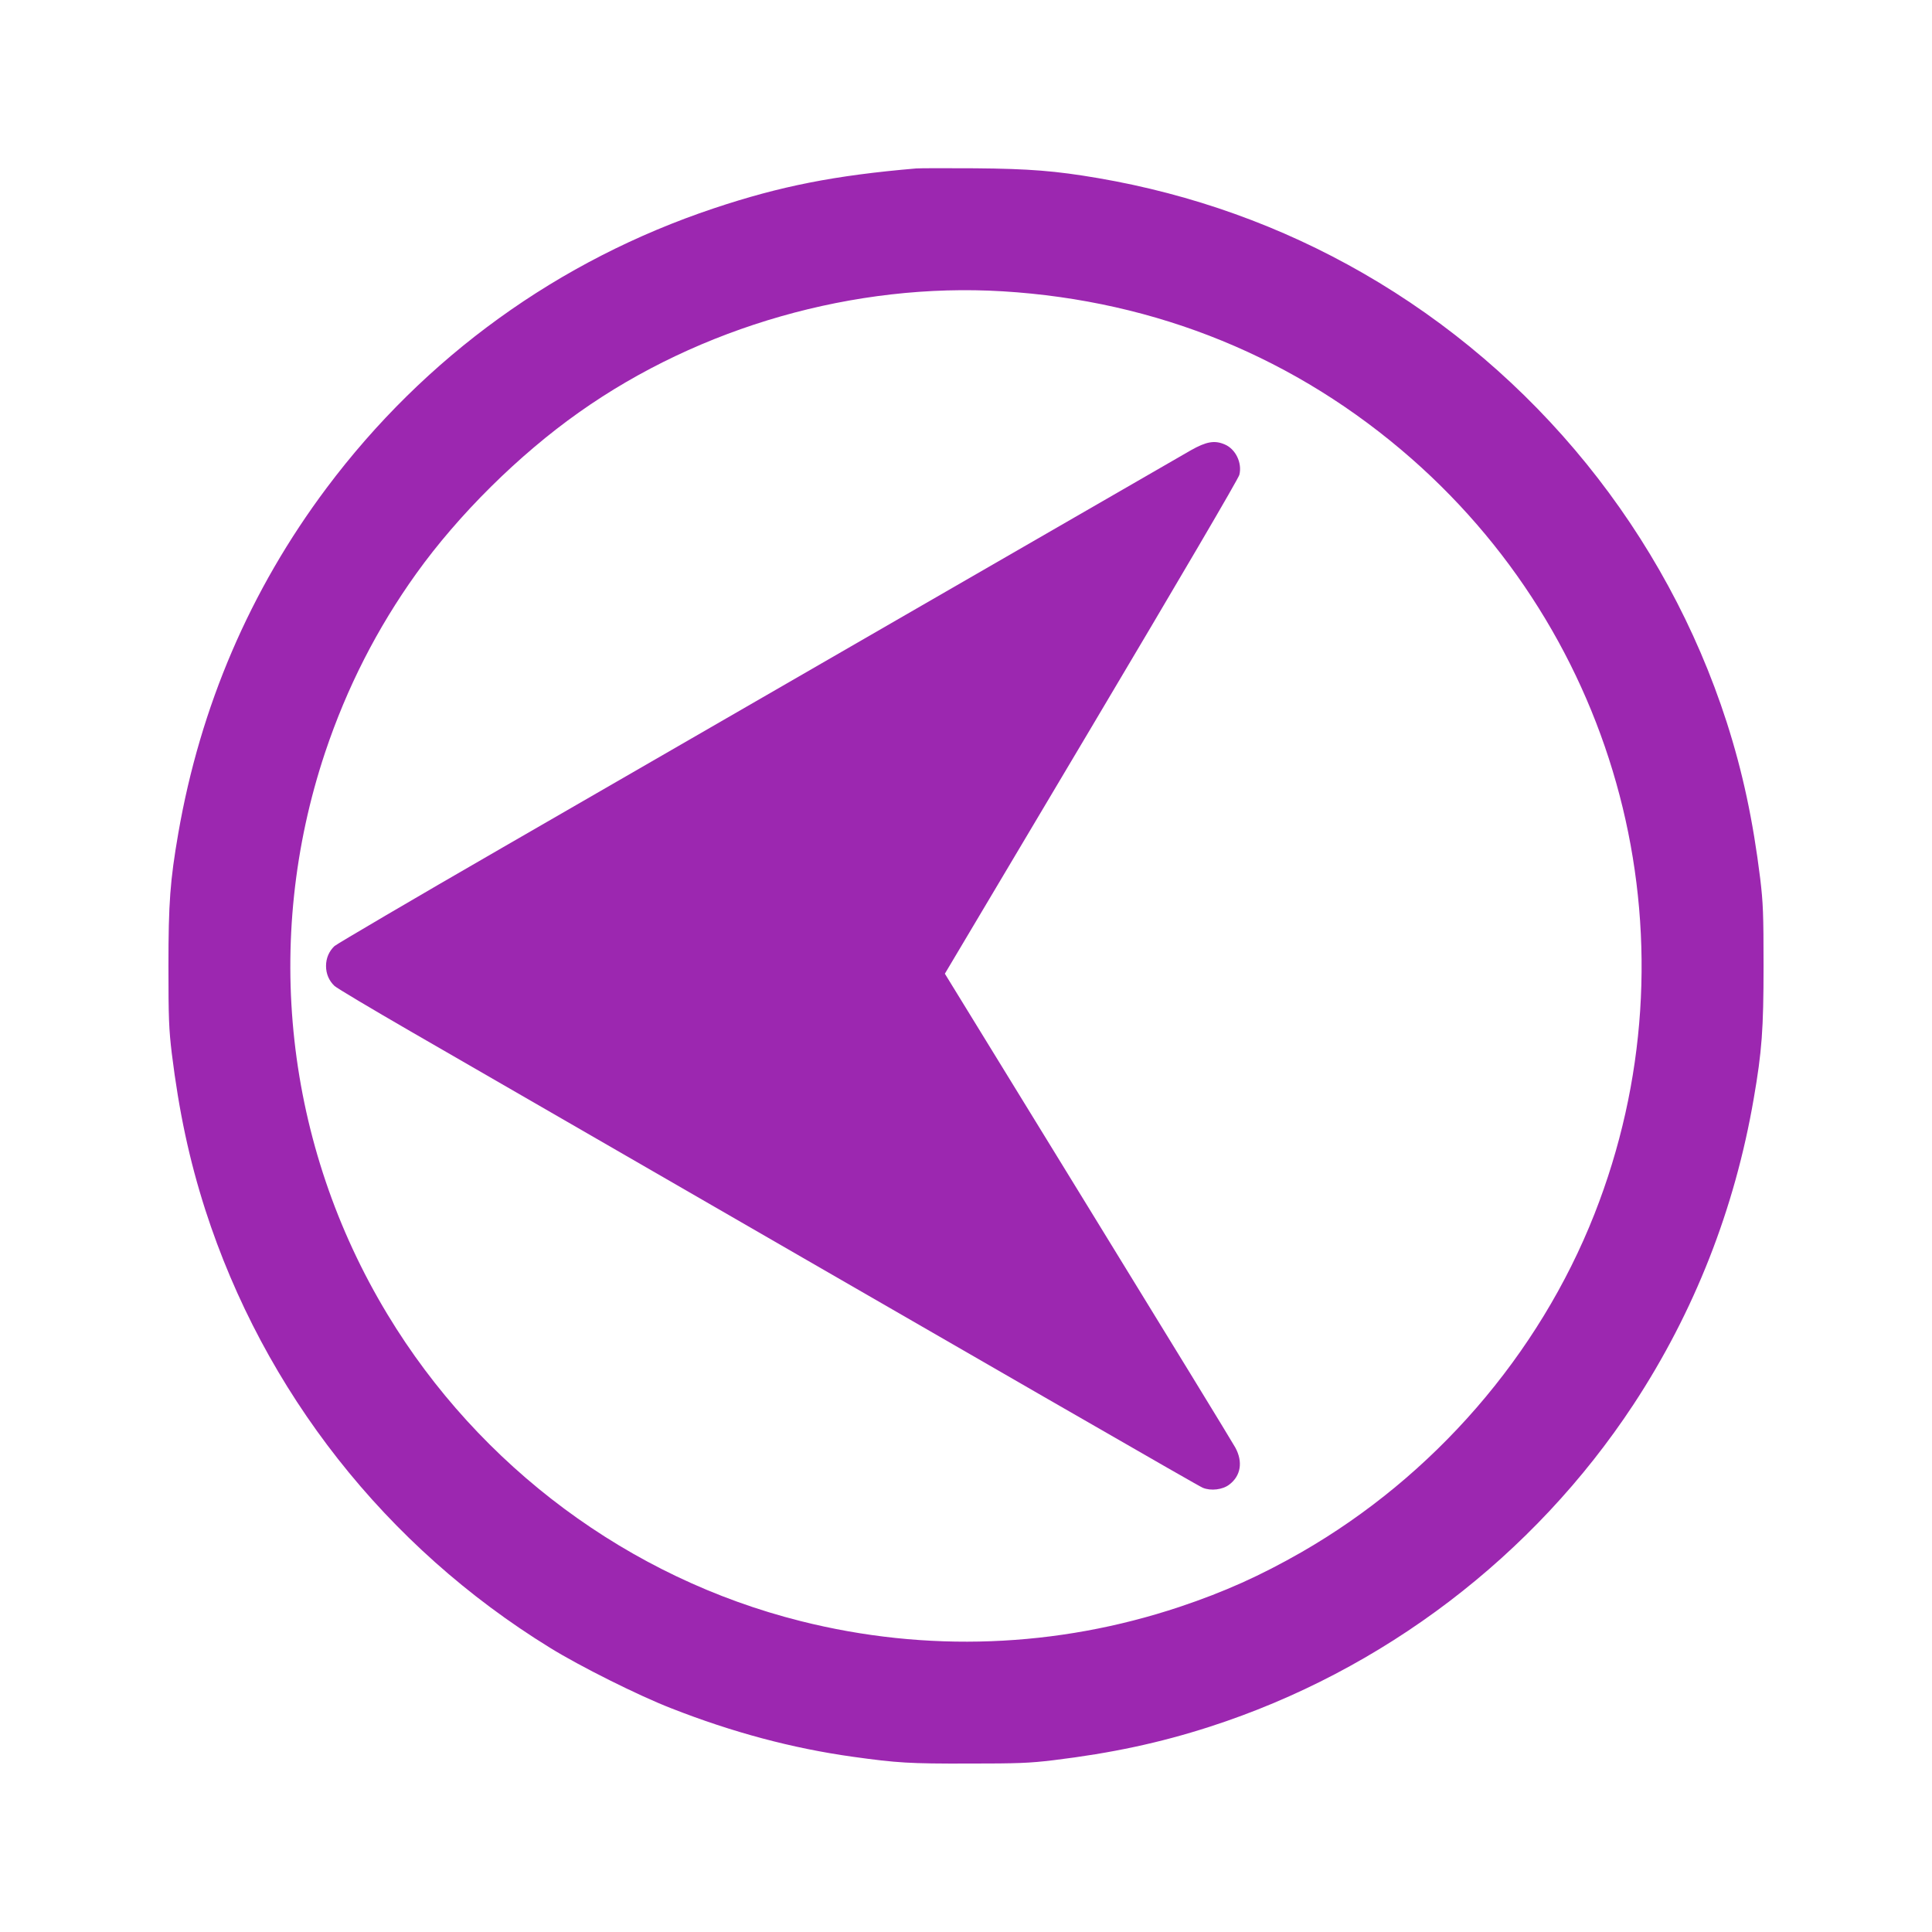
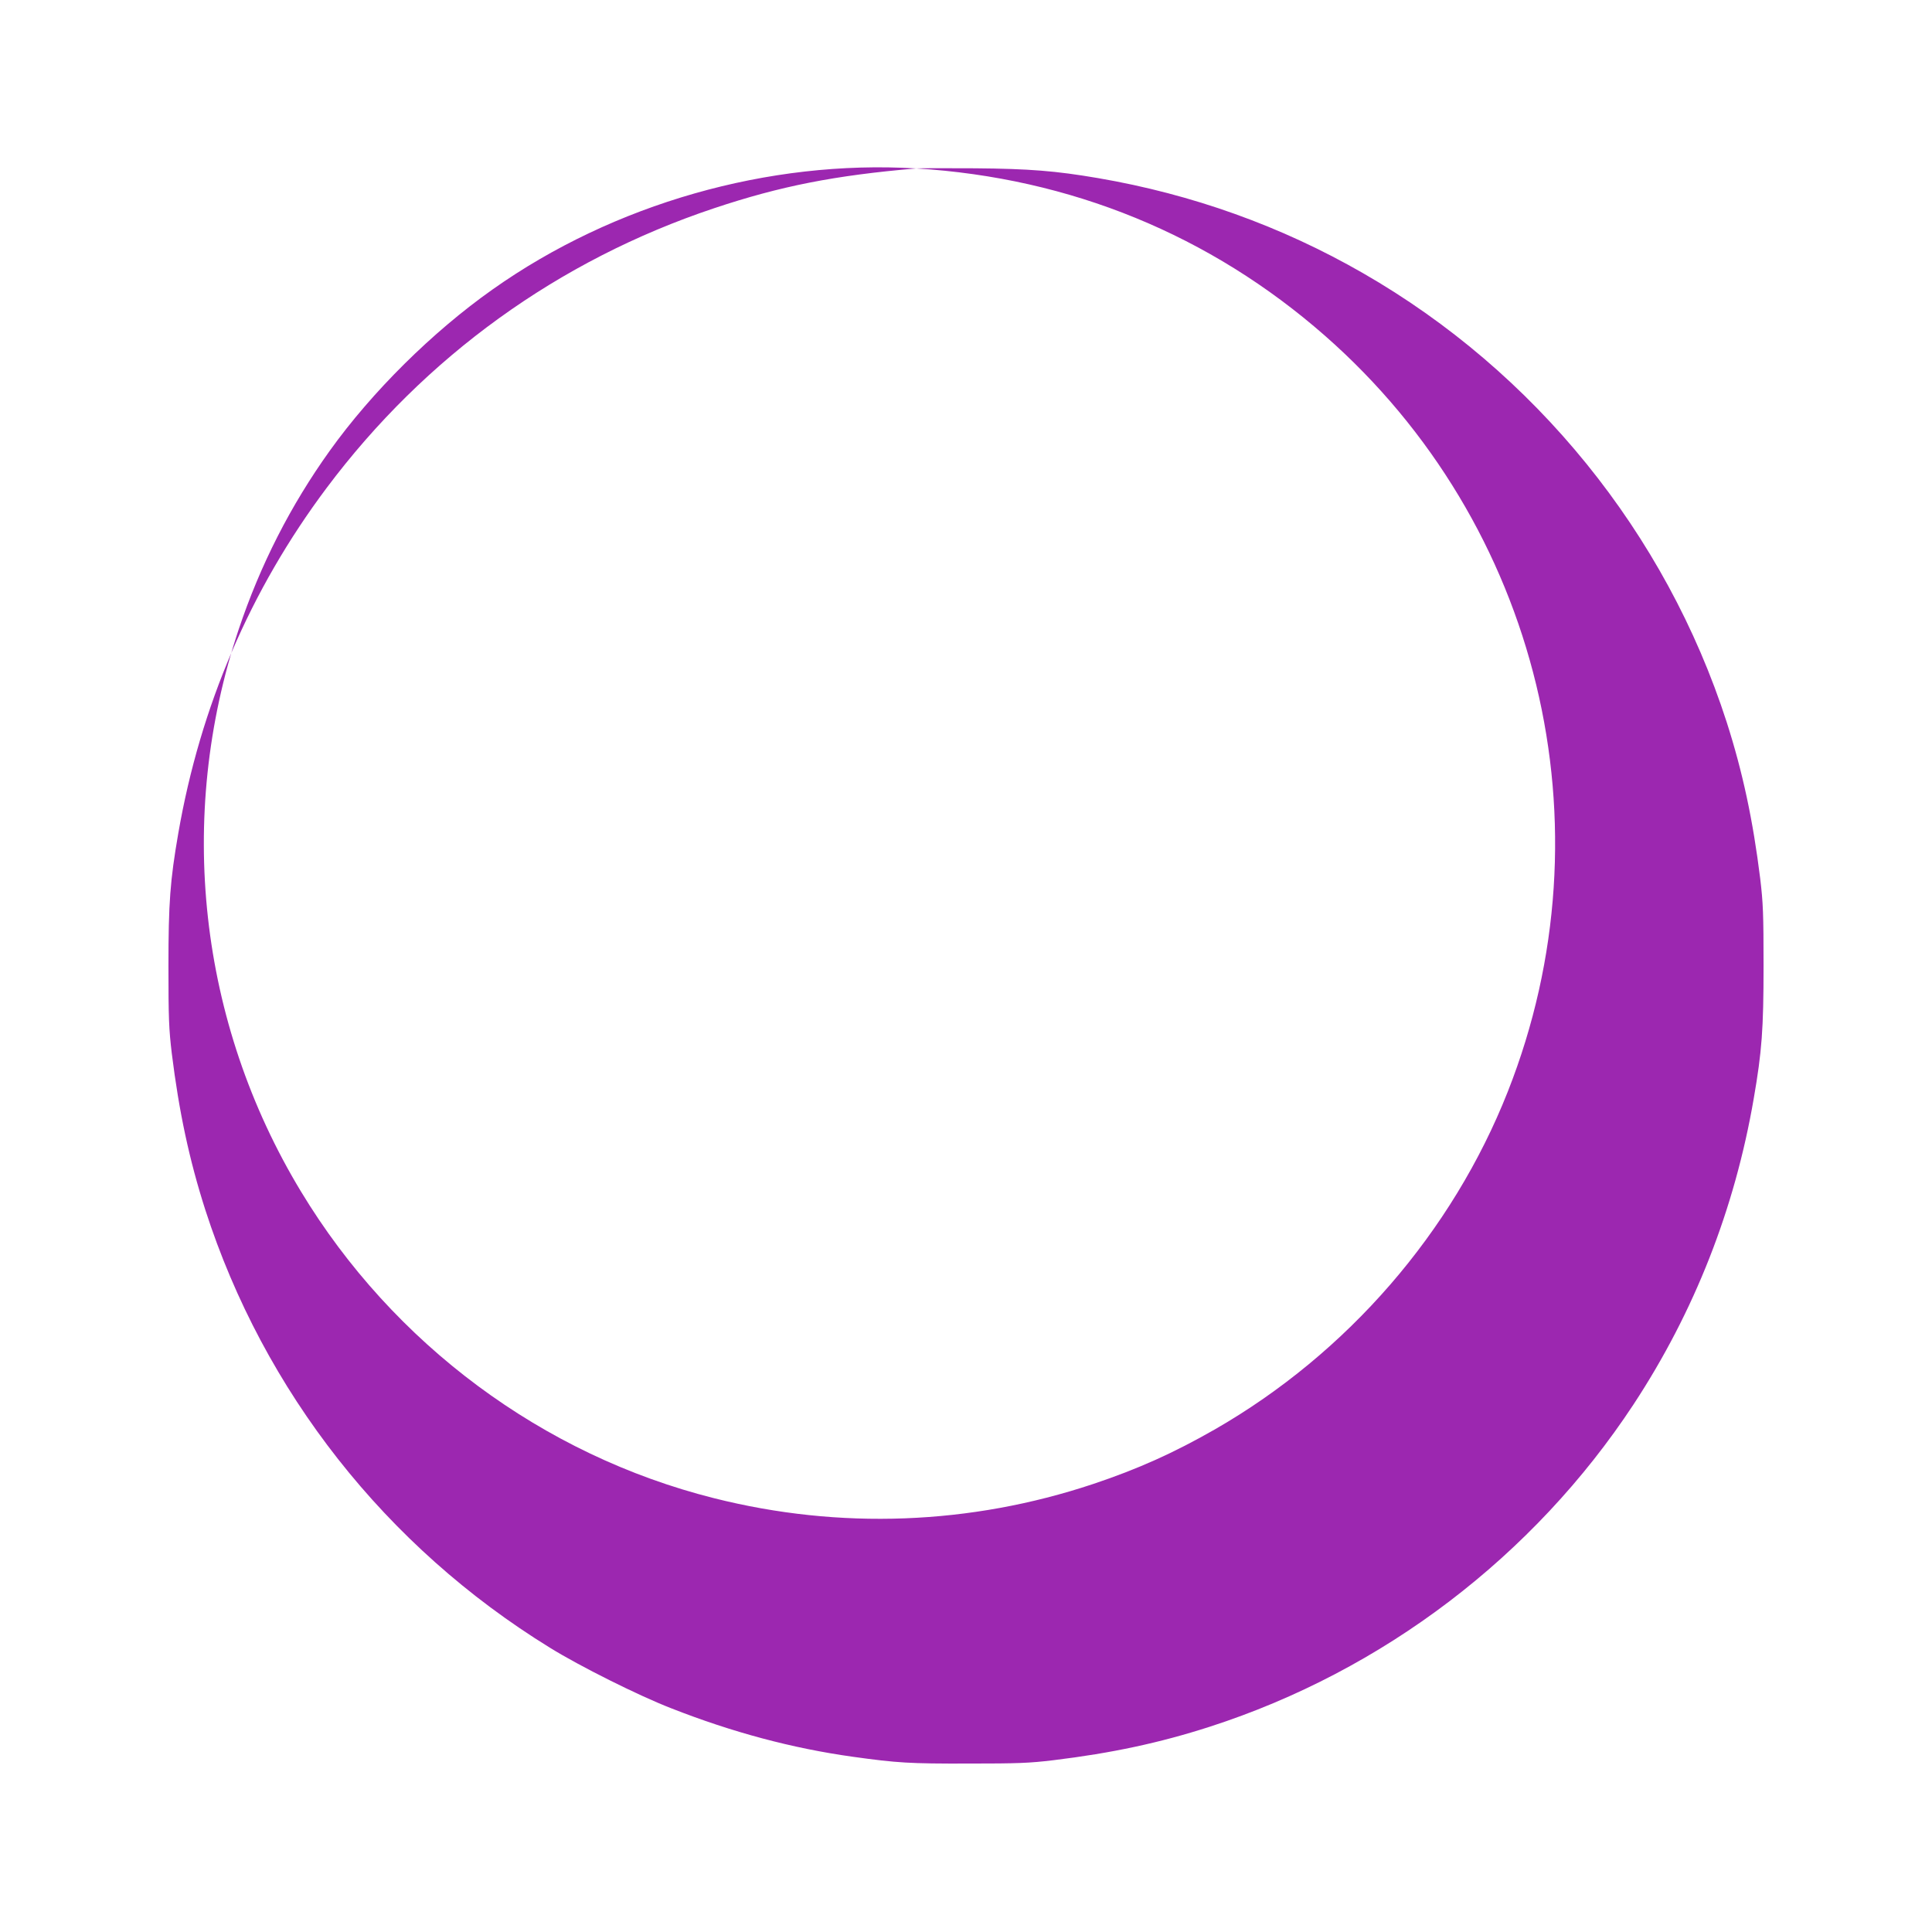
<svg xmlns="http://www.w3.org/2000/svg" version="1.0" width="1280pt" height="1280pt" viewBox="0 0 1280 1280" preserveAspectRatio="xMidYMid meet">
  <g transform="translate(0,1280) scale(0.1,-0.1)" fill="#9c27b0" stroke="none">
-     <path d="M6070 11684 c-540 -46 -900 -117 -1340 -264 -1030 -344 -1915 -983 -2567 -1854 -506 -676 -836 -1445 -982 -2288 -54 -312 -65 -460 -65 -878 0 -347 3 -417 22 -578 48 -388 116 -706 222 -1037 389 -1206 1196 -2232 2284 -2902 197 -122 587 -317 801 -400 407 -160 804 -266 1205 -322 295 -41 377 -46 765 -45 327 0 405 3 563 22 387 47 705 115 1037 222 1147 370 2146 1130 2808 2136 402 612 670 1293 796 2026 54 312 65 460 65 878 0 347 -3 417 -22 578 -48 388 -116 706 -222 1037 -404 1253 -1270 2321 -2411 2976 -541 311 -1130 522 -1754 629 -281 48 -455 62 -815 65 -190 1 -365 1 -390 -1z m573 -814 c1022 -62 1948 -441 2709 -1109 1421 -1248 1905 -3247 1211 -5006 -368 -933 -1064 -1735 -1941 -2239 -271 -155 -508 -262 -807 -362 -813 -271 -1678 -304 -2511 -94 -1135 285 -2127 1022 -2737 2032 -678 1121 -828 2479 -413 3723 144 430 344 822 604 1185 280 391 680 787 1078 1068 802 568 1829 861 2807 802z" />
-     <path d="M7890 9817 c-52 -30 -853 -492 -1780 -1027 -927 -535 -2175 -1256 -2775 -1602 -600 -346 -1103 -642 -1119 -656 -36 -34 -56 -80 -56 -132 0 -52 20 -98 56 -132 16 -15 243 -150 504 -301 4230 -2442 5219 -3012 5249 -3024 53 -22 131 -13 175 21 77 58 92 151 40 246 -16 30 -456 749 -977 1597 l-947 1542 970 1631 c585 984 974 1647 981 1674 20 79 -25 172 -98 202 -66 28 -120 19 -223 -39z" />
+     <path d="M6070 11684 c-540 -46 -900 -117 -1340 -264 -1030 -344 -1915 -983 -2567 -1854 -506 -676 -836 -1445 -982 -2288 -54 -312 -65 -460 -65 -878 0 -347 3 -417 22 -578 48 -388 116 -706 222 -1037 389 -1206 1196 -2232 2284 -2902 197 -122 587 -317 801 -400 407 -160 804 -266 1205 -322 295 -41 377 -46 765 -45 327 0 405 3 563 22 387 47 705 115 1037 222 1147 370 2146 1130 2808 2136 402 612 670 1293 796 2026 54 312 65 460 65 878 0 347 -3 417 -22 578 -48 388 -116 706 -222 1037 -404 1253 -1270 2321 -2411 2976 -541 311 -1130 522 -1754 629 -281 48 -455 62 -815 65 -190 1 -365 1 -390 -1z c1022 -62 1948 -441 2709 -1109 1421 -1248 1905 -3247 1211 -5006 -368 -933 -1064 -1735 -1941 -2239 -271 -155 -508 -262 -807 -362 -813 -271 -1678 -304 -2511 -94 -1135 285 -2127 1022 -2737 2032 -678 1121 -828 2479 -413 3723 144 430 344 822 604 1185 280 391 680 787 1078 1068 802 568 1829 861 2807 802z" />
  </g>
</svg>